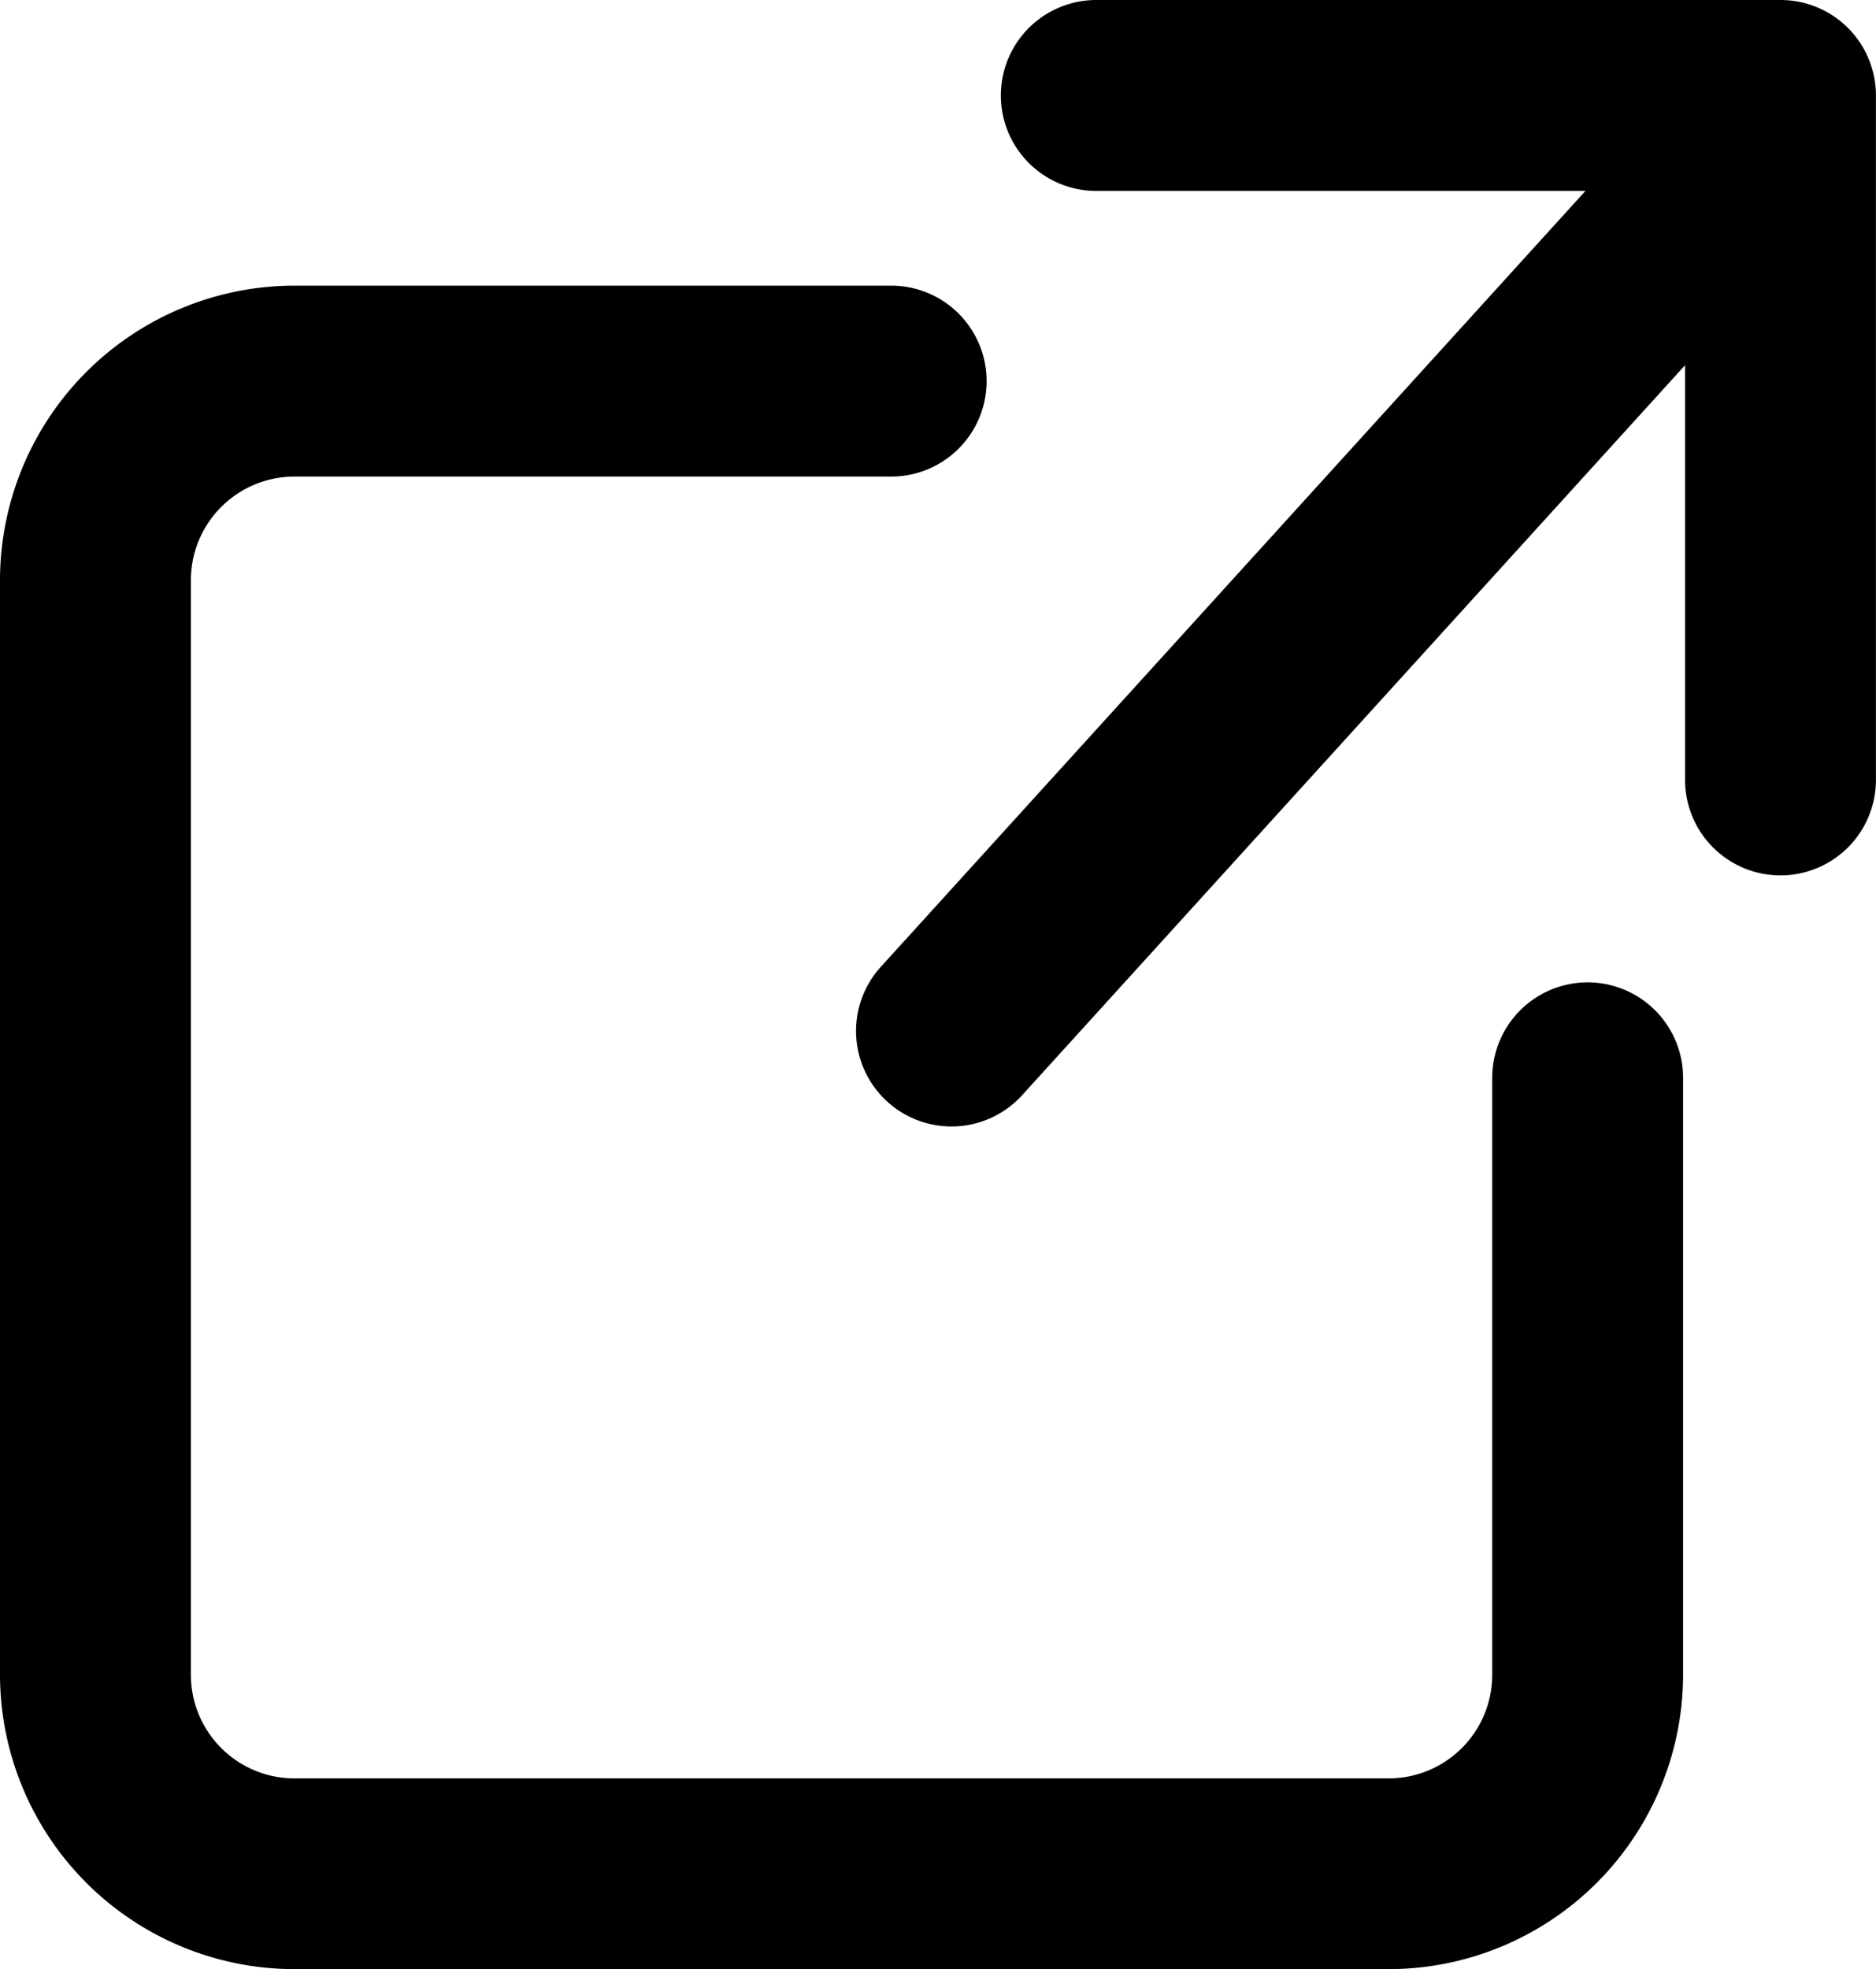
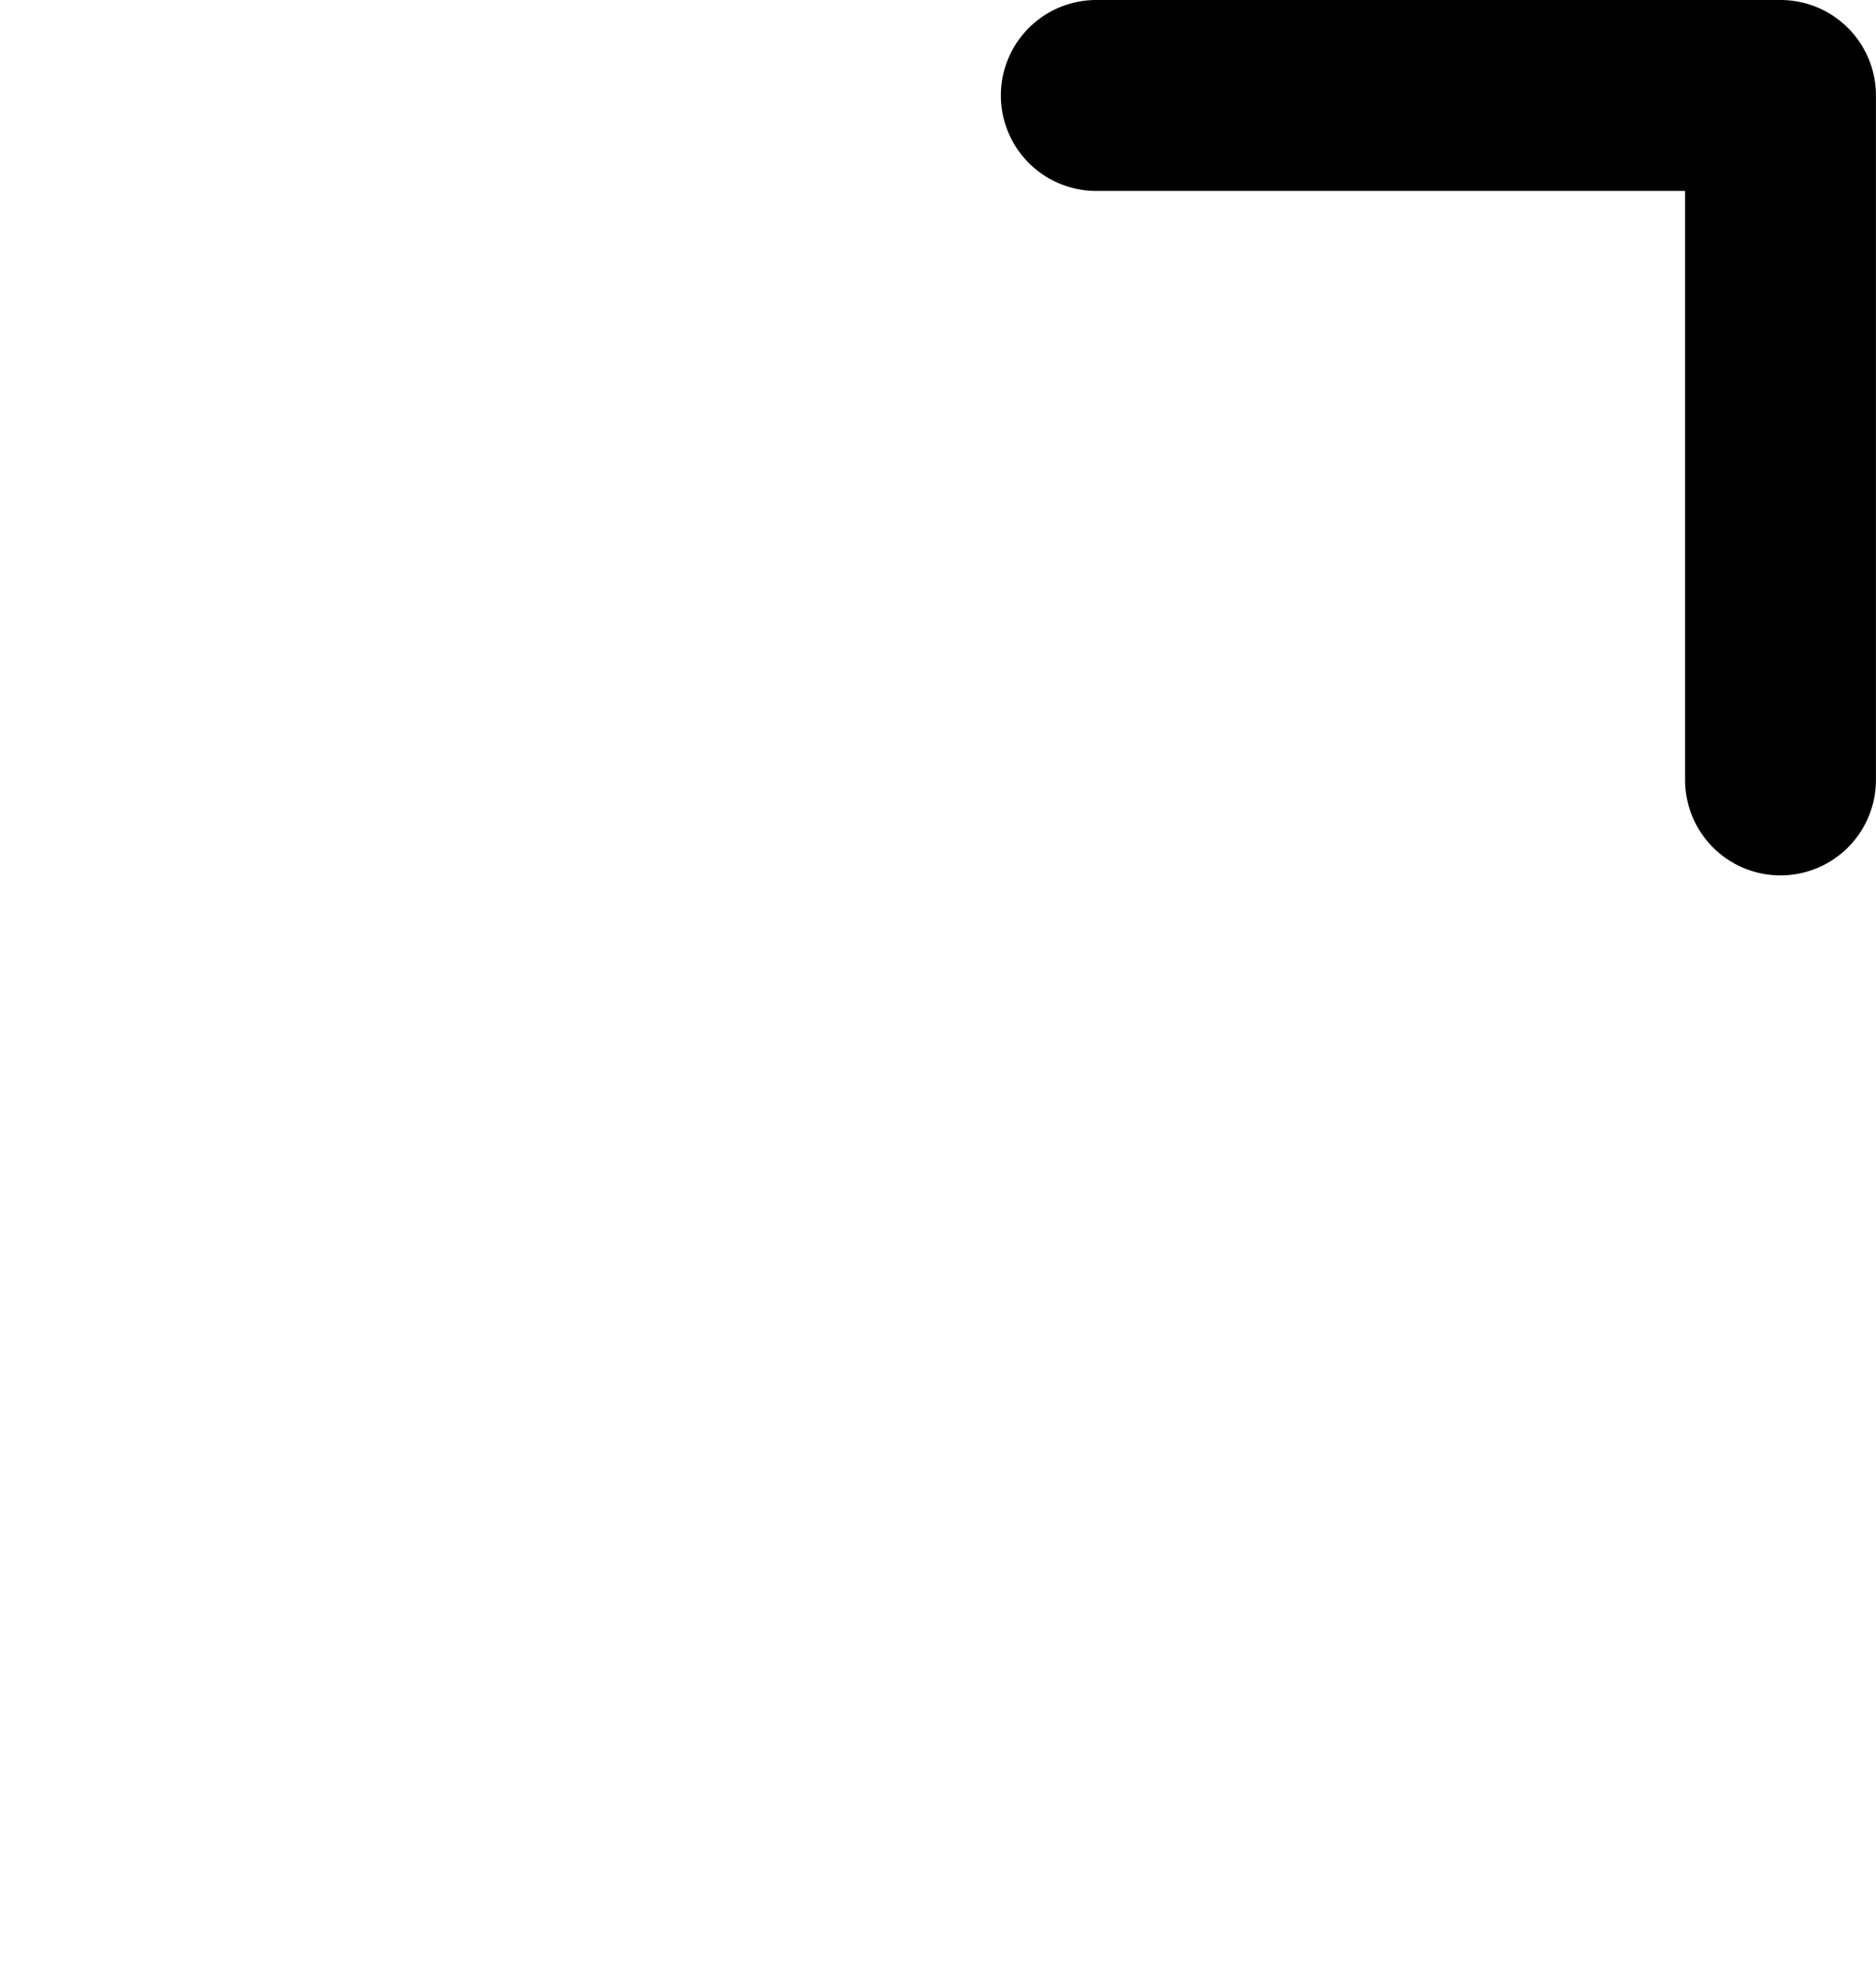
<svg xmlns="http://www.w3.org/2000/svg" width="29.486" height="30.939" viewBox="0 0 29.486 30.939">
  <g id="グループ_5620" data-name="グループ 5620" transform="translate(-126.545 -323.087)">
    <g id="Icon_feather-external-link" data-name="Icon feather-external-link" transform="translate(128.045 324.587)">
      <g id="グループ_5610" data-name="グループ 5610" transform="translate(0 0)">
        <path id="パス_9702" data-name="パス 9702" d="M33.254,16.754a1.5,1.5,0,0,1-1.5-1.5V6H22.5a1.5,1.5,0,1,1,0-3H33.254a1.5,1.5,0,0,1,1.5,1.5V15.254A1.5,1.5,0,0,1,33.254,16.754Z" transform="translate(-6.769 -4.5)" />
        <g id="グループ_5609" data-name="グループ 5609" transform="translate(0 0.499)">
-           <path id="パス_9701" data-name="パス 9701" d="M24.824,33.951H7.627A4.632,4.632,0,0,1,3,29.324v-17.2A4.632,4.632,0,0,1,7.627,7.5h9.38a1.5,1.5,0,0,1,0,3H7.627A1.629,1.629,0,0,0,6,12.127v17.2a1.629,1.629,0,0,0,1.627,1.627h17.2a1.629,1.629,0,0,0,1.627-1.627v-9.38a1.5,1.5,0,0,1,3,0v9.38A4.632,4.632,0,0,1,24.824,33.951Z" transform="translate(-4.5 -5.011)" />
-           <path id="パス_9703" data-name="パス 9703" d="M15,20.2a1.5,1.5,0,0,1-1.11-2.509l12.9-14.2a1.5,1.5,0,0,1,2.22,2.018l-12.9,14.2A1.5,1.5,0,0,1,15,20.2Z" transform="translate(-1.545 -4.5)" />
-         </g>
+           </g>
      </g>
    </g>
  </g>
</svg>